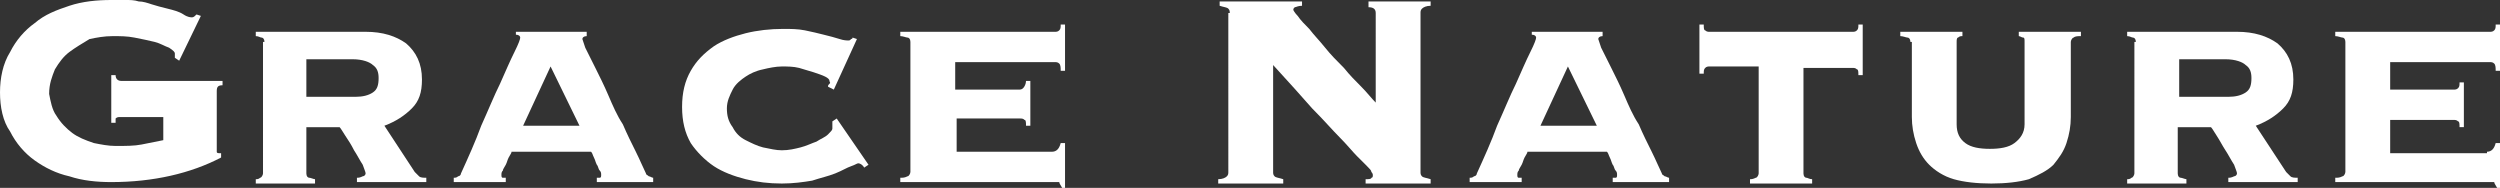
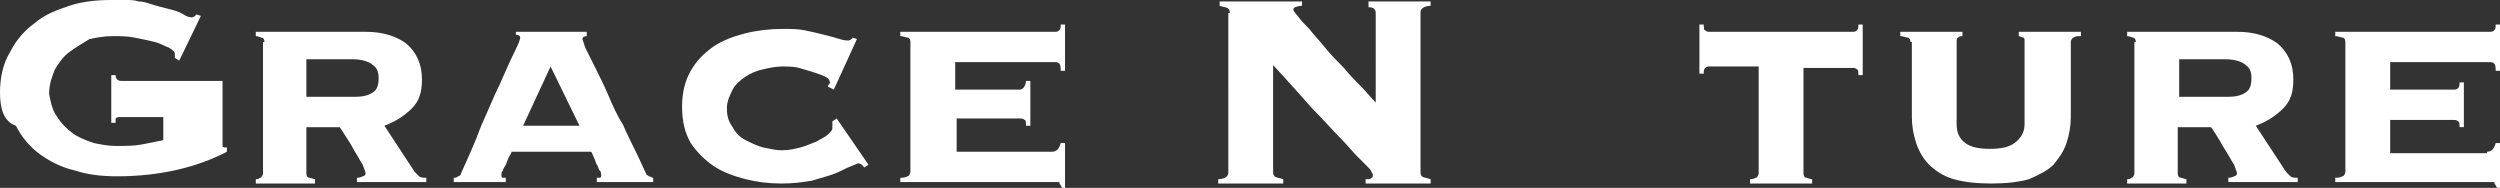
<svg xmlns="http://www.w3.org/2000/svg" version="1.1" id="レイヤー_1" x="0px" y="0px" width="173px" height="13px" viewBox="0 0 173 13" enable-background="new 0 0 173 13" xml:space="preserve">
  <rect x="0" y="0" width="173" height="13" fill="#333333" stroke="none" />
  <g>
    <g>
-       <path fill="#FFFFFF" d="M8.3,8.1c-0.1,0-0.2,0-0.3,0.1C8,8.3,8,8.4,8,8.5H7.7V5.2H8c0,0.3,0.2,0.4,0.4,0.4h7v0.3    c-0.3,0-0.4,0.1-0.4,0.4v3.9c0,0.1,0,0.2,0,0.3c0,0.1,0.1,0.1,0.2,0.1h0.1v0.3c-2.1,1.1-4.7,1.7-7.6,1.7c-1,0-2-0.1-2.9-0.4    c-0.9-0.2-1.7-0.6-2.4-1.1c-0.7-0.5-1.3-1.2-1.7-2C0.2,8.4,0,7.4,0,6.4s0.2-2,0.7-2.8c0.4-0.8,1-1.5,1.7-2C3.1,1,3.9,0.7,4.8,0.4    C5.7,0.1,6.7,0,7.7,0c0.4,0,0.7,0,1,0c0.3,0,0.6,0,0.9,0.1c0.3,0,0.6,0.1,0.9,0.2c0.3,0.1,0.7,0.2,1.1,0.3    c0.4,0.1,0.8,0.2,1.1,0.4c0.3,0.2,0.5,0.2,0.6,0.2c0.1,0,0.2-0.1,0.3-0.2l0.3,0.1l-1.5,3.1L12.1,4c0-0.1,0-0.2,0-0.3    c0-0.1-0.1-0.2-0.4-0.4c-0.3-0.1-0.6-0.3-1-0.4c-0.4-0.1-0.9-0.2-1.4-0.3c-0.5-0.1-1-0.1-1.5-0.1c-0.6,0-1.1,0.1-1.6,0.2    C5.7,3,5.2,3.3,4.8,3.6c-0.4,0.3-0.7,0.7-1,1.2c-0.2,0.5-0.4,1-0.4,1.7C3.5,7,3.6,7.6,3.9,8C4.2,8.5,4.6,8.9,5,9.2    c0.4,0.3,0.9,0.5,1.5,0.7C7,10,7.5,10.1,8,10.1c0.7,0,1.3,0,1.8-0.1c0.5-0.1,1-0.2,1.5-0.3V8.1H8.3z" />
+       <path fill="#FFFFFF" d="M8.3,8.1c-0.1,0-0.2,0-0.3,0.1C8,8.3,8,8.4,8,8.5H7.7V5.2H8c0,0.3,0.2,0.4,0.4,0.4h7v0.3    v3.9c0,0.1,0,0.2,0,0.3c0,0.1,0.1,0.1,0.2,0.1h0.1v0.3c-2.1,1.1-4.7,1.7-7.6,1.7c-1,0-2-0.1-2.9-0.4    c-0.9-0.2-1.7-0.6-2.4-1.1c-0.7-0.5-1.3-1.2-1.7-2C0.2,8.4,0,7.4,0,6.4s0.2-2,0.7-2.8c0.4-0.8,1-1.5,1.7-2C3.1,1,3.9,0.7,4.8,0.4    C5.7,0.1,6.7,0,7.7,0c0.4,0,0.7,0,1,0c0.3,0,0.6,0,0.9,0.1c0.3,0,0.6,0.1,0.9,0.2c0.3,0.1,0.7,0.2,1.1,0.3    c0.4,0.1,0.8,0.2,1.1,0.4c0.3,0.2,0.5,0.2,0.6,0.2c0.1,0,0.2-0.1,0.3-0.2l0.3,0.1l-1.5,3.1L12.1,4c0-0.1,0-0.2,0-0.3    c0-0.1-0.1-0.2-0.4-0.4c-0.3-0.1-0.6-0.3-1-0.4c-0.4-0.1-0.9-0.2-1.4-0.3c-0.5-0.1-1-0.1-1.5-0.1c-0.6,0-1.1,0.1-1.6,0.2    C5.7,3,5.2,3.3,4.8,3.6c-0.4,0.3-0.7,0.7-1,1.2c-0.2,0.5-0.4,1-0.4,1.7C3.5,7,3.6,7.6,3.9,8C4.2,8.5,4.6,8.9,5,9.2    c0.4,0.3,0.9,0.5,1.5,0.7C7,10,7.5,10.1,8,10.1c0.7,0,1.3,0,1.8-0.1c0.5-0.1,1-0.2,1.5-0.3V8.1H8.3z" />
      <path fill="#FFFFFF" d="M18.3,2.9c0-0.2-0.1-0.3-0.2-0.3c-0.1,0-0.2-0.1-0.4-0.1V2.2h7.6c1.2,0,2.1,0.3,2.8,0.8    c0.7,0.6,1.1,1.4,1.1,2.5c0,0.9-0.2,1.5-0.7,2C28,8,27.4,8.4,26.6,8.7l2.1,3.2c0.1,0.1,0.2,0.2,0.3,0.3c0.1,0.1,0.3,0.1,0.5,0.1    v0.3h-4.8v-0.3c0.1,0,0.2,0,0.4-0.1c0.1,0,0.2-0.1,0.2-0.2c0-0.1-0.1-0.3-0.2-0.6c-0.2-0.3-0.4-0.7-0.6-1c-0.2-0.4-0.4-0.7-0.6-1    c-0.2-0.3-0.3-0.5-0.4-0.6h-2.3v3.2c0,0.2,0.1,0.3,0.2,0.3c0.1,0,0.3,0.1,0.4,0.1v0.3h-4.1v-0.3c0.1,0,0.2,0,0.3-0.1    c0.1,0,0.2-0.2,0.2-0.3V2.9z M24.6,6.7c0.5,0,0.9-0.1,1.2-0.3c0.3-0.2,0.4-0.5,0.4-1c0-0.4-0.1-0.7-0.4-0.9    c-0.2-0.2-0.7-0.4-1.4-0.4h-3.2v2.6H24.6z" />
      <path fill="#FFFFFF" d="M41.3,12.3c0,0,0.1,0,0.2,0c0.1,0,0.1-0.1,0.1-0.2c0-0.1,0-0.2-0.1-0.3c-0.1-0.1-0.1-0.3-0.2-0.4    c-0.1-0.2-0.1-0.3-0.2-0.5c-0.1-0.2-0.1-0.3-0.2-0.4h-5.5c0,0.1-0.1,0.2-0.2,0.4c-0.1,0.2-0.1,0.3-0.2,0.5    c-0.1,0.2-0.2,0.3-0.2,0.4c-0.1,0.1-0.1,0.2-0.1,0.3c0,0.1,0,0.2,0.1,0.2c0.1,0,0.1,0,0.2,0v0.3h-3.6v-0.3c0.1,0,0.2,0,0.3-0.1    c0.1,0,0.2-0.1,0.2-0.2c0.5-1.1,1-2.2,1.4-3.3c0.5-1.1,0.9-2.1,1.3-2.9c0.4-0.9,0.7-1.6,1-2.2c0.3-0.6,0.4-0.9,0.4-1    c0-0.1-0.1-0.2-0.3-0.2V2.2h4.9v0.3c-0.2,0-0.3,0.1-0.3,0.2c0,0,0.1,0.3,0.2,0.6c0.2,0.4,0.4,0.8,0.7,1.4c0.3,0.6,0.6,1.2,0.9,1.9    c0.3,0.7,0.6,1.4,1,2c0.3,0.7,0.6,1.3,0.9,1.9c0.3,0.6,0.5,1.1,0.7,1.5c0,0.1,0.1,0.1,0.2,0.2c0.1,0,0.2,0.1,0.3,0.1v0.3h-3.9    V12.3z M38.1,4.6l-1.9,4.1h3.9L38.1,4.6z" />
      <path fill="#FFFFFF" d="M57.7,6.2L57.3,6c0-0.1,0-0.1,0.1-0.2s0-0.1,0-0.2c0-0.1-0.1-0.2-0.3-0.3c-0.2-0.1-0.5-0.2-0.8-0.3    c-0.3-0.1-0.7-0.2-1-0.3c-0.4-0.1-0.8-0.1-1.2-0.1c-0.4,0-0.9,0.1-1.3,0.2c-0.5,0.1-0.9,0.3-1.2,0.5s-0.7,0.5-0.9,0.9    c-0.2,0.4-0.4,0.8-0.4,1.3c0,0.5,0.1,0.9,0.4,1.3c0.2,0.4,0.5,0.7,0.9,0.9c0.4,0.2,0.8,0.4,1.2,0.5c0.5,0.1,0.9,0.2,1.3,0.2    c0.5,0,0.9-0.1,1.3-0.2c0.4-0.1,0.8-0.3,1.1-0.4c0.3-0.2,0.6-0.3,0.8-0.5c0.2-0.2,0.3-0.3,0.3-0.4V8.6c0-0.1,0-0.2,0-0.2l0.3-0.2    l2.2,3.2l-0.3,0.2c-0.1-0.2-0.3-0.3-0.4-0.3c-0.1,0-0.2,0.1-0.5,0.2c-0.3,0.1-0.6,0.3-1.1,0.5c-0.5,0.2-1,0.3-1.6,0.5    c-0.6,0.1-1.3,0.2-2.1,0.2c-0.9,0-1.7-0.1-2.5-0.3c-0.8-0.2-1.6-0.5-2.2-0.9c-0.6-0.4-1.2-1-1.6-1.6c-0.4-0.7-0.6-1.5-0.6-2.5    c0-1,0.2-1.8,0.6-2.5c0.4-0.7,0.9-1.2,1.6-1.7c0.6-0.4,1.4-0.7,2.2-0.9C52.4,2.1,53.3,2,54.2,2c0.5,0,1,0,1.5,0.1    c0.5,0.1,0.9,0.2,1.3,0.3c0.4,0.1,0.8,0.2,1.1,0.3c0.3,0.1,0.5,0.1,0.6,0.1c0.1,0,0.1,0,0.2-0.1c0.1,0,0.1-0.1,0.1-0.1l0.3,0.1    L57.7,6.2z" />
      <path fill="#FFFFFF" d="M72.8,10.5c0.3,0,0.5-0.2,0.6-0.6h0.3V13h-0.2c-0.1-0.2-0.2-0.3-0.2-0.4c-0.1,0-0.2,0-0.4,0H62.3v-0.3    c0.2,0,0.3,0,0.5-0.1c0.1,0,0.2-0.2,0.2-0.3v-9c0-0.2-0.1-0.3-0.2-0.3c-0.1,0-0.3-0.1-0.5-0.1V2.2H73c0.1,0,0.2,0,0.3-0.1    c0.1-0.1,0.1-0.2,0.1-0.4h0.3v3.2h-0.3c0-0.2,0-0.4-0.1-0.5c-0.1-0.1-0.2-0.1-0.3-0.1h-6.9v1.9h4.4c0.1,0,0.2,0,0.3-0.1    C70.9,6,71,5.8,71,5.6h0.3v3.1H71c0-0.2,0-0.4-0.1-0.4c-0.1-0.1-0.2-0.1-0.3-0.1h-4.4v2.3H72.8z" />
      <path fill="#FFFFFF" d="M85.1,0.9c0-0.1,0-0.2-0.1-0.3c-0.1-0.1-0.3-0.1-0.6-0.2V0.1h5.7v0.3c-0.3,0-0.4,0.1-0.5,0.1    c-0.1,0.1-0.1,0.1-0.1,0.2c0,0,0.1,0.2,0.3,0.4c0.2,0.3,0.5,0.6,0.8,0.9c0.3,0.4,0.7,0.8,1.1,1.3c0.4,0.5,0.8,0.9,1.3,1.4    c0.4,0.5,0.8,0.9,1.2,1.3c0.4,0.4,0.7,0.8,1,1.1V0.9c0-0.3-0.2-0.4-0.5-0.4V0.1H99v0.3c-0.3,0-0.5,0.1-0.6,0.2    c-0.1,0.1-0.1,0.2-0.1,0.3v11c0,0.1,0,0.2,0.1,0.3c0.1,0.1,0.3,0.1,0.6,0.2v0.3h-4.5v-0.3c0.2,0,0.4,0,0.4-0.1    c0.1,0,0.1-0.1,0.1-0.2c0,0,0-0.1-0.1-0.2c0-0.1-0.1-0.2-0.3-0.4c-0.2-0.2-0.4-0.4-0.7-0.7c-0.3-0.3-0.7-0.8-1.2-1.3    c-0.5-0.5-1.1-1.2-1.9-2c-0.7-0.8-1.6-1.8-2.7-3v7.4c0,0.1,0,0.2,0.1,0.3c0.1,0.1,0.3,0.1,0.6,0.2v0.3h-4.5v-0.3    c0.3,0,0.5-0.1,0.6-0.2c0.1-0.1,0.1-0.2,0.1-0.3V0.9z" />
-       <path fill="#FFFFFF" d="M111.6,12.3c0,0,0.1,0,0.2,0c0.1,0,0.1-0.1,0.1-0.2c0-0.1,0-0.2-0.1-0.3c-0.1-0.1-0.1-0.3-0.2-0.4    c-0.1-0.2-0.1-0.3-0.2-0.5c-0.1-0.2-0.1-0.3-0.2-0.4h-5.5c0,0.1-0.1,0.2-0.2,0.4c-0.1,0.2-0.1,0.3-0.2,0.5    c-0.1,0.2-0.2,0.3-0.2,0.4c-0.1,0.1-0.1,0.2-0.1,0.3c0,0.1,0,0.2,0.1,0.2c0.1,0,0.1,0,0.2,0v0.3h-3.6v-0.3c0.1,0,0.2,0,0.3-0.1    c0.1,0,0.2-0.1,0.2-0.2c0.5-1.1,1-2.2,1.4-3.3c0.5-1.1,0.9-2.1,1.3-2.9c0.4-0.9,0.7-1.6,1-2.2c0.3-0.6,0.4-0.9,0.4-1    c0-0.1-0.1-0.2-0.3-0.2V2.2h4.9v0.3c-0.2,0-0.3,0.1-0.3,0.2c0,0,0.1,0.3,0.2,0.6c0.2,0.4,0.4,0.8,0.7,1.4c0.3,0.6,0.6,1.2,0.9,1.9    c0.3,0.7,0.6,1.4,1,2c0.3,0.7,0.6,1.3,0.9,1.9c0.3,0.6,0.5,1.1,0.7,1.5c0,0.1,0.1,0.1,0.2,0.2c0.1,0,0.2,0.1,0.3,0.1v0.3h-3.9    V12.3z M108.5,4.6l-1.9,4.1h3.9L108.5,4.6z" />
      <path fill="#FFFFFF" d="M128.2,2.2c0.1,0,0.2,0,0.3-0.1c0.1-0.1,0.1-0.2,0.1-0.4h0.3v3.5h-0.3c0-0.2,0-0.4-0.1-0.4    c-0.1-0.1-0.2-0.1-0.3-0.1h-3.4v7.3c0,0.2,0.1,0.3,0.2,0.3c0.1,0,0.2,0.1,0.4,0.1v0.3h-4.3v-0.3c0.1,0,0.2,0,0.4-0.1    c0.1,0,0.2-0.2,0.2-0.3V4.6h-3.4c-0.1,0-0.2,0-0.3,0.1c-0.1,0.1-0.1,0.2-0.1,0.4h-0.3V1.7h0.3c0,0.2,0,0.4,0.1,0.4    c0.1,0.1,0.2,0.1,0.3,0.1H128.2z" />
      <path fill="#FFFFFF" d="M132.2,2.9c0-0.2-0.1-0.3-0.2-0.3c-0.1,0-0.3-0.1-0.5-0.1V2.2h4.3v0.3c-0.1,0-0.2,0-0.3,0.1    c-0.1,0-0.1,0.2-0.1,0.3v5.7c0,0.6,0.2,1,0.6,1.3c0.4,0.3,1,0.4,1.7,0.4c0.7,0,1.3-0.1,1.7-0.4c0.4-0.3,0.7-0.7,0.7-1.3V2.9    c0-0.2,0-0.3-0.1-0.3c-0.1,0-0.2-0.1-0.3-0.1V2.2h4.3v0.3c-0.2,0-0.4,0-0.5,0.1c-0.1,0-0.2,0.2-0.2,0.3v5.2c0,0.6-0.1,1.2-0.3,1.8    c-0.2,0.6-0.5,1-0.9,1.5c-0.4,0.4-1,0.7-1.7,1c-0.7,0.2-1.6,0.3-2.6,0.3c-1,0-1.9-0.1-2.6-0.3c-0.7-0.2-1.3-0.6-1.7-1    c-0.4-0.4-0.7-0.9-0.9-1.5c-0.2-0.6-0.3-1.2-0.3-1.8V2.9z" />
      <path fill="#FFFFFF" d="M147.8,2.9c0-0.2-0.1-0.3-0.2-0.3c-0.1,0-0.2-0.1-0.4-0.1V2.2h7.6c1.2,0,2.1,0.3,2.8,0.8    c0.7,0.6,1.1,1.4,1.1,2.5c0,0.9-0.2,1.5-0.7,2c-0.5,0.5-1.1,0.9-1.9,1.2l2.1,3.2c0.1,0.1,0.2,0.2,0.3,0.3c0.1,0.1,0.3,0.1,0.5,0.1    v0.3h-4.8v-0.3c0.1,0,0.2,0,0.4-0.1c0.1,0,0.2-0.1,0.2-0.2c0-0.1-0.1-0.3-0.2-0.6c-0.2-0.3-0.4-0.7-0.6-1s-0.4-0.7-0.6-1    c-0.2-0.3-0.3-0.5-0.4-0.6h-2.3v3.2c0,0.2,0.1,0.3,0.2,0.3c0.1,0,0.3,0.1,0.4,0.1v0.3h-4.1v-0.3c0.1,0,0.2,0,0.3-0.1    c0.1,0,0.2-0.2,0.2-0.3V2.9z M154.2,6.7c0.5,0,0.9-0.1,1.2-0.3c0.3-0.2,0.4-0.5,0.4-1c0-0.4-0.1-0.7-0.4-0.9    c-0.2-0.2-0.7-0.4-1.4-0.4h-3.2v2.6H154.2z" />
      <path fill="#FFFFFF" d="M172.1,10.5c0.3,0,0.5-0.2,0.6-0.6h0.3V13h-0.2c-0.1-0.2-0.2-0.3-0.2-0.4c-0.1,0-0.2,0-0.4,0h-10.6v-0.3    c0.2,0,0.3,0,0.5-0.1c0.1,0,0.2-0.2,0.2-0.3v-9c0-0.2-0.1-0.3-0.2-0.3c-0.1,0-0.3-0.1-0.5-0.1V2.2h10.7c0.1,0,0.2,0,0.3-0.1    c0.1-0.1,0.1-0.2,0.1-0.4h0.3v3.2h-0.3c0-0.2,0-0.4-0.1-0.5c-0.1-0.1-0.2-0.1-0.3-0.1h-6.9v1.9h4.4c0.1,0,0.2,0,0.3-0.1    c0.1-0.1,0.1-0.2,0.1-0.4h0.3v3.1h-0.3c0-0.2,0-0.4-0.1-0.4c-0.1-0.1-0.2-0.1-0.3-0.1h-4.4v2.3H172.1z" />
    </g>
  </g>
</svg>